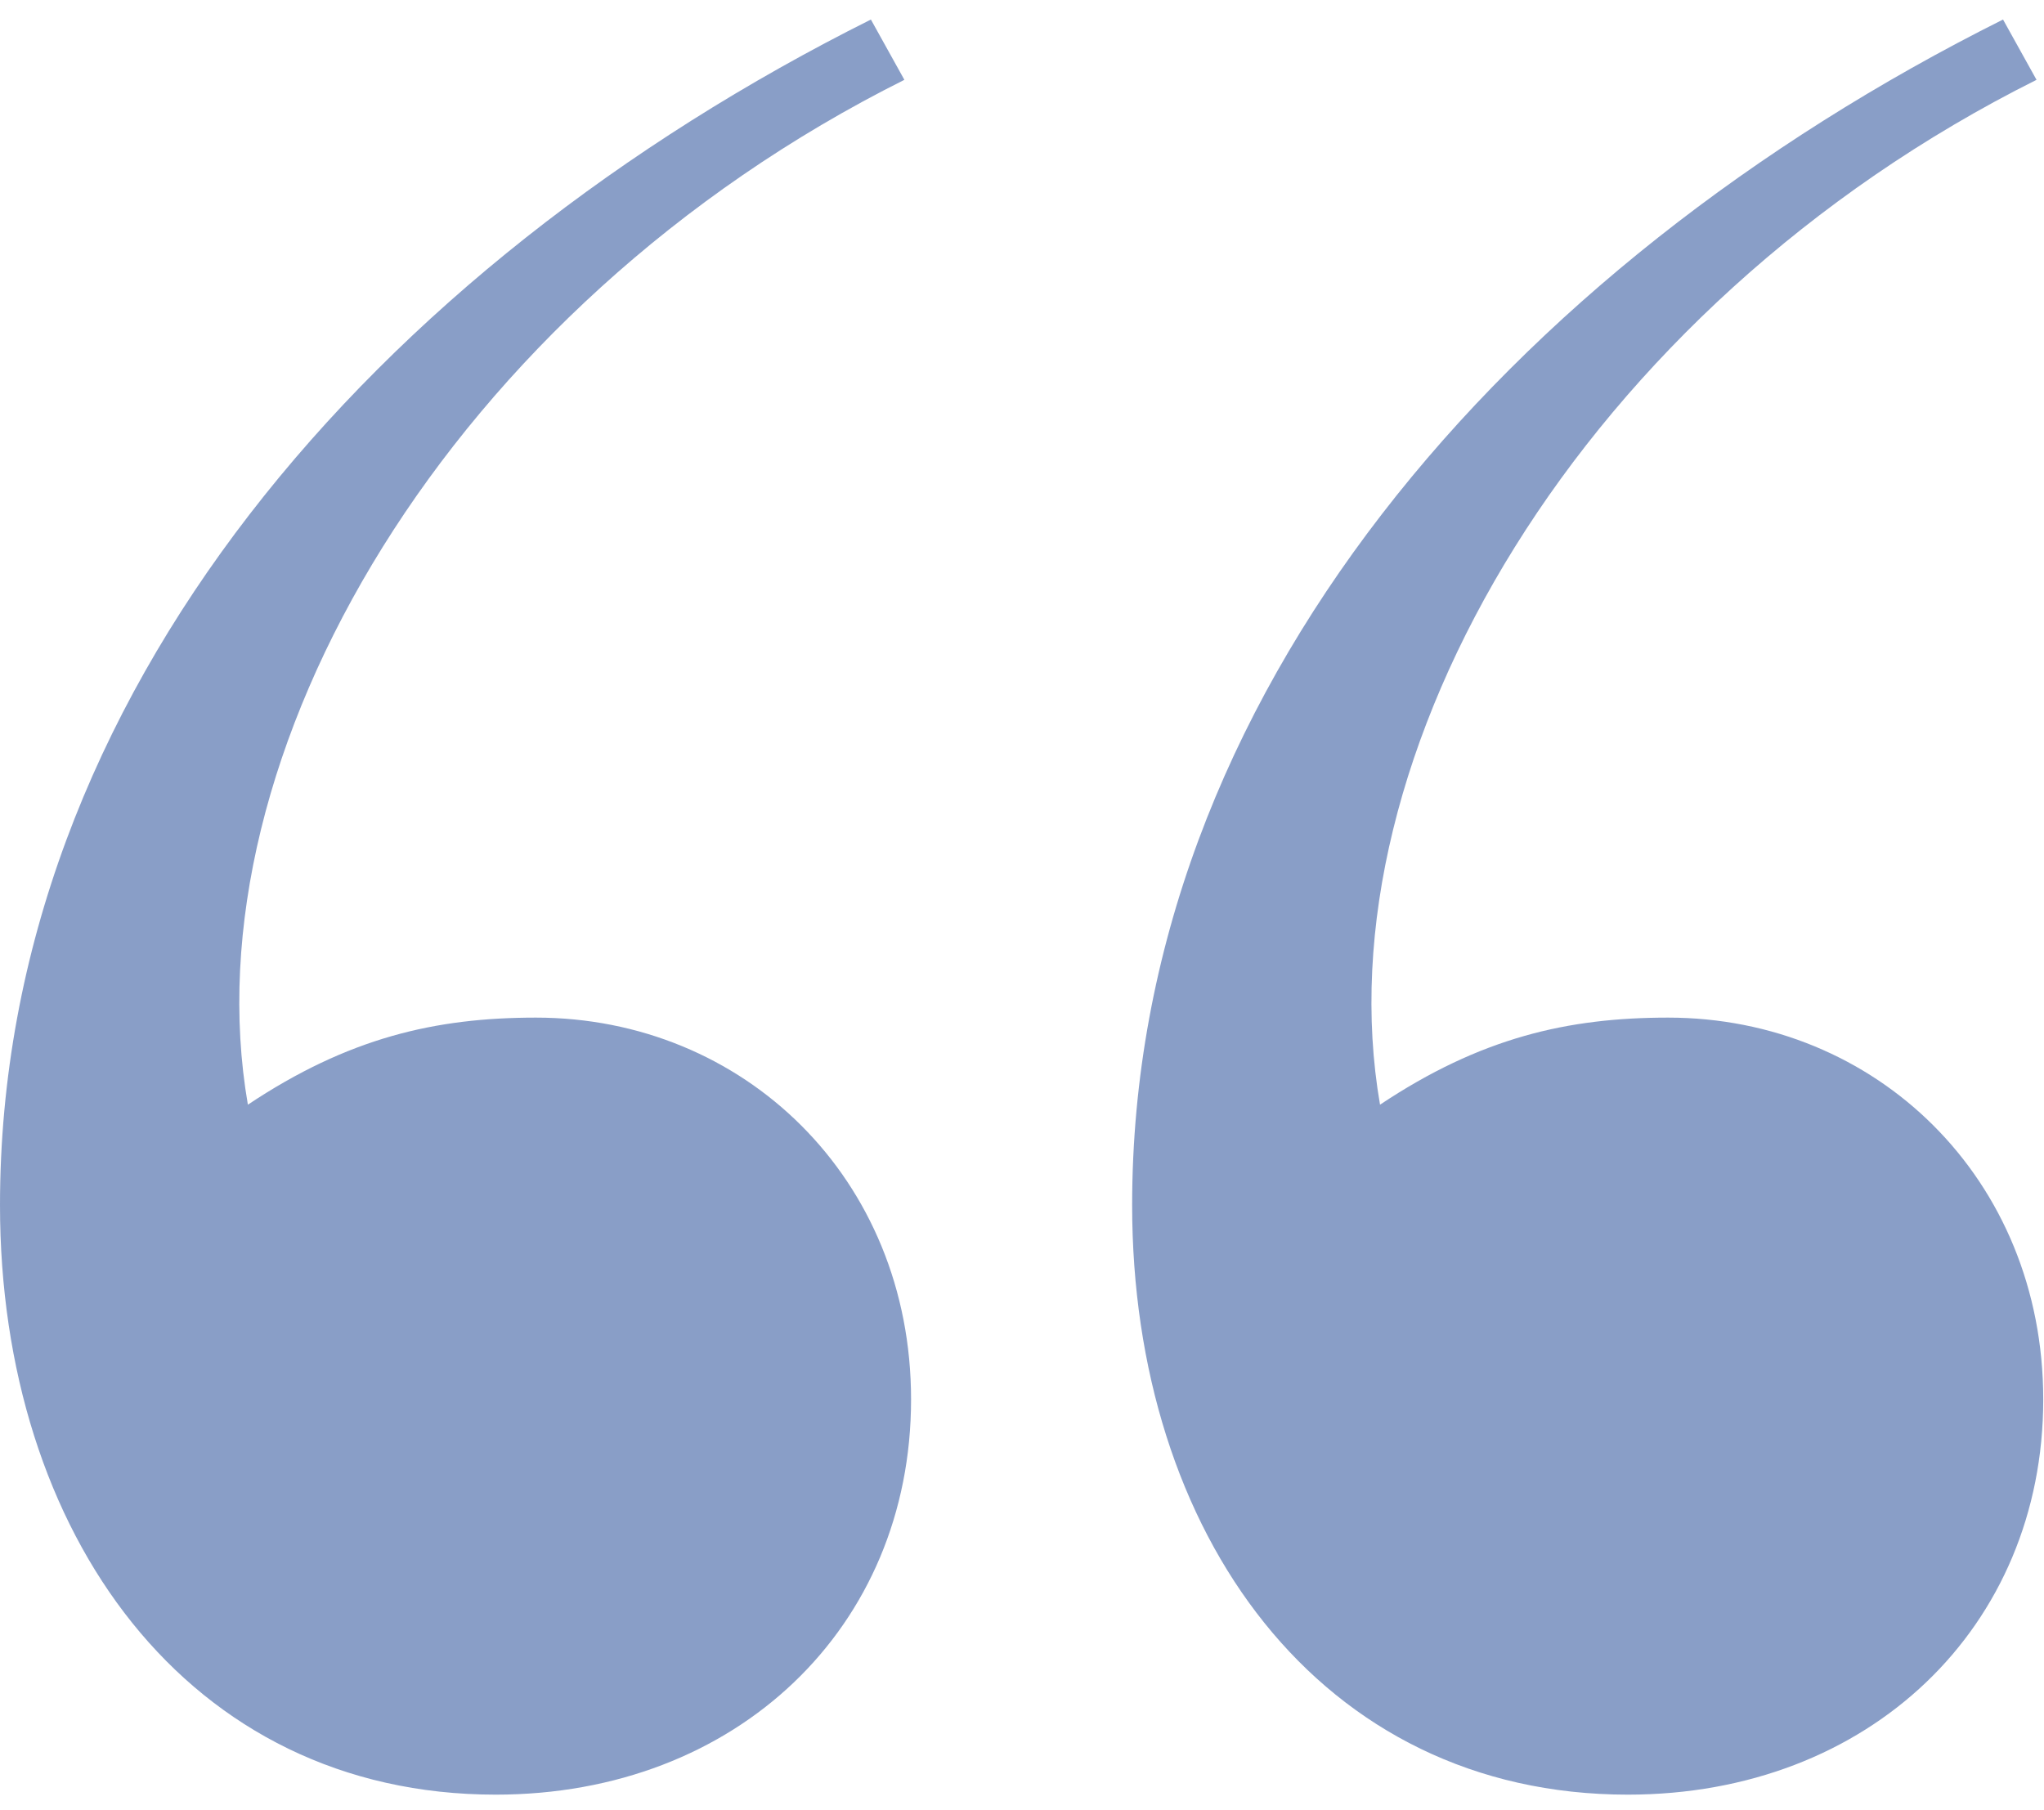
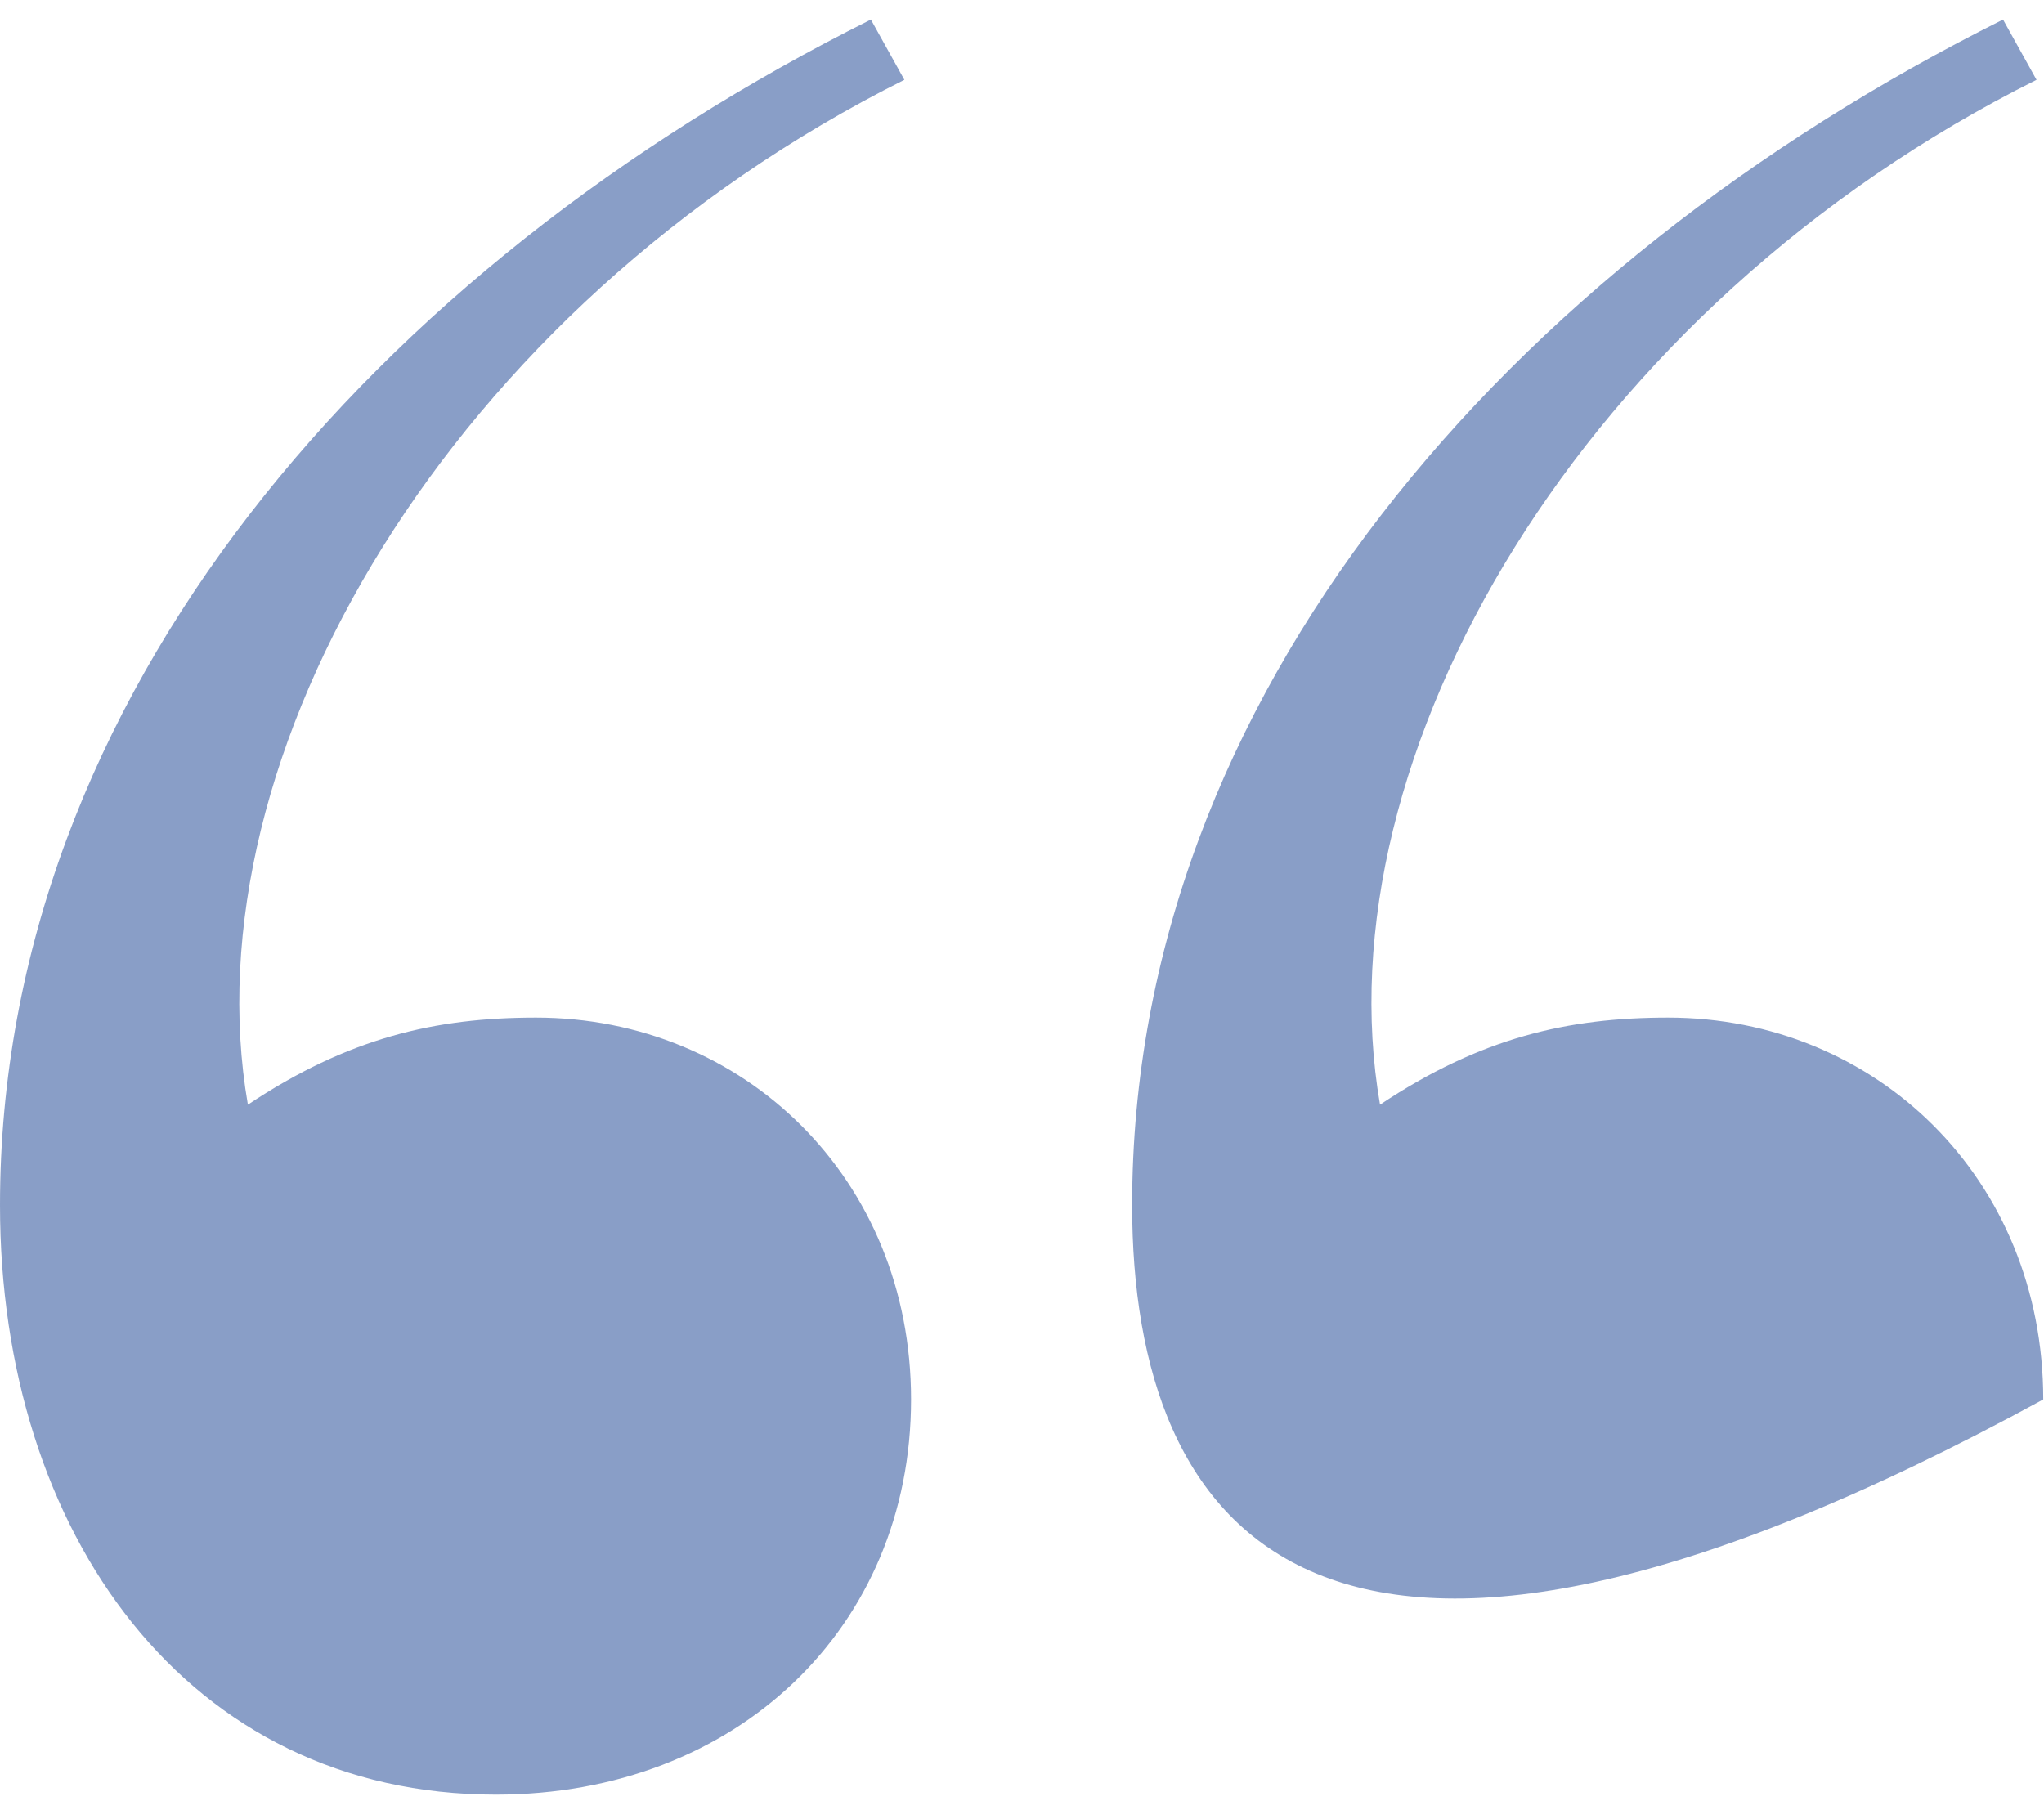
<svg xmlns="http://www.w3.org/2000/svg" width="70" height="62" viewBox="0 0 70 62" fill="none">
-   <path d="M29.825 0.669L30.972 2.734C15.371 10.534 6.424 25.905 8.489 37.835C11.93 35.541 14.912 34.853 18.354 34.853C25.466 34.853 31.201 40.359 31.201 47.93C31.201 55.73 25.236 61.466 16.977 61.466C6.424 61.466 0 52.518 0 41.277C0 23.841 12.848 9.158 29.825 0.669ZM68.597 0.669L69.744 2.734C54.144 10.534 45.196 25.905 47.261 37.835C50.702 35.541 53.685 34.853 57.126 34.853C64.238 34.853 69.974 40.359 69.974 47.93C69.974 55.73 64.009 61.466 55.749 61.466C45.196 61.466 38.772 52.518 38.772 41.277C38.772 23.841 51.62 9.158 68.597 0.669Z" fill="#143F90" fill-opacity="0.5" />
+   <path d="M29.825 0.669L30.972 2.734C15.371 10.534 6.424 25.905 8.489 37.835C11.93 35.541 14.912 34.853 18.354 34.853C25.466 34.853 31.201 40.359 31.201 47.93C31.201 55.73 25.236 61.466 16.977 61.466C6.424 61.466 0 52.518 0 41.277C0 23.841 12.848 9.158 29.825 0.669ZM68.597 0.669L69.744 2.734C54.144 10.534 45.196 25.905 47.261 37.835C50.702 35.541 53.685 34.853 57.126 34.853C64.238 34.853 69.974 40.359 69.974 47.93C45.196 61.466 38.772 52.518 38.772 41.277C38.772 23.841 51.62 9.158 68.597 0.669Z" fill="#143F90" fill-opacity="0.5" />
</svg>